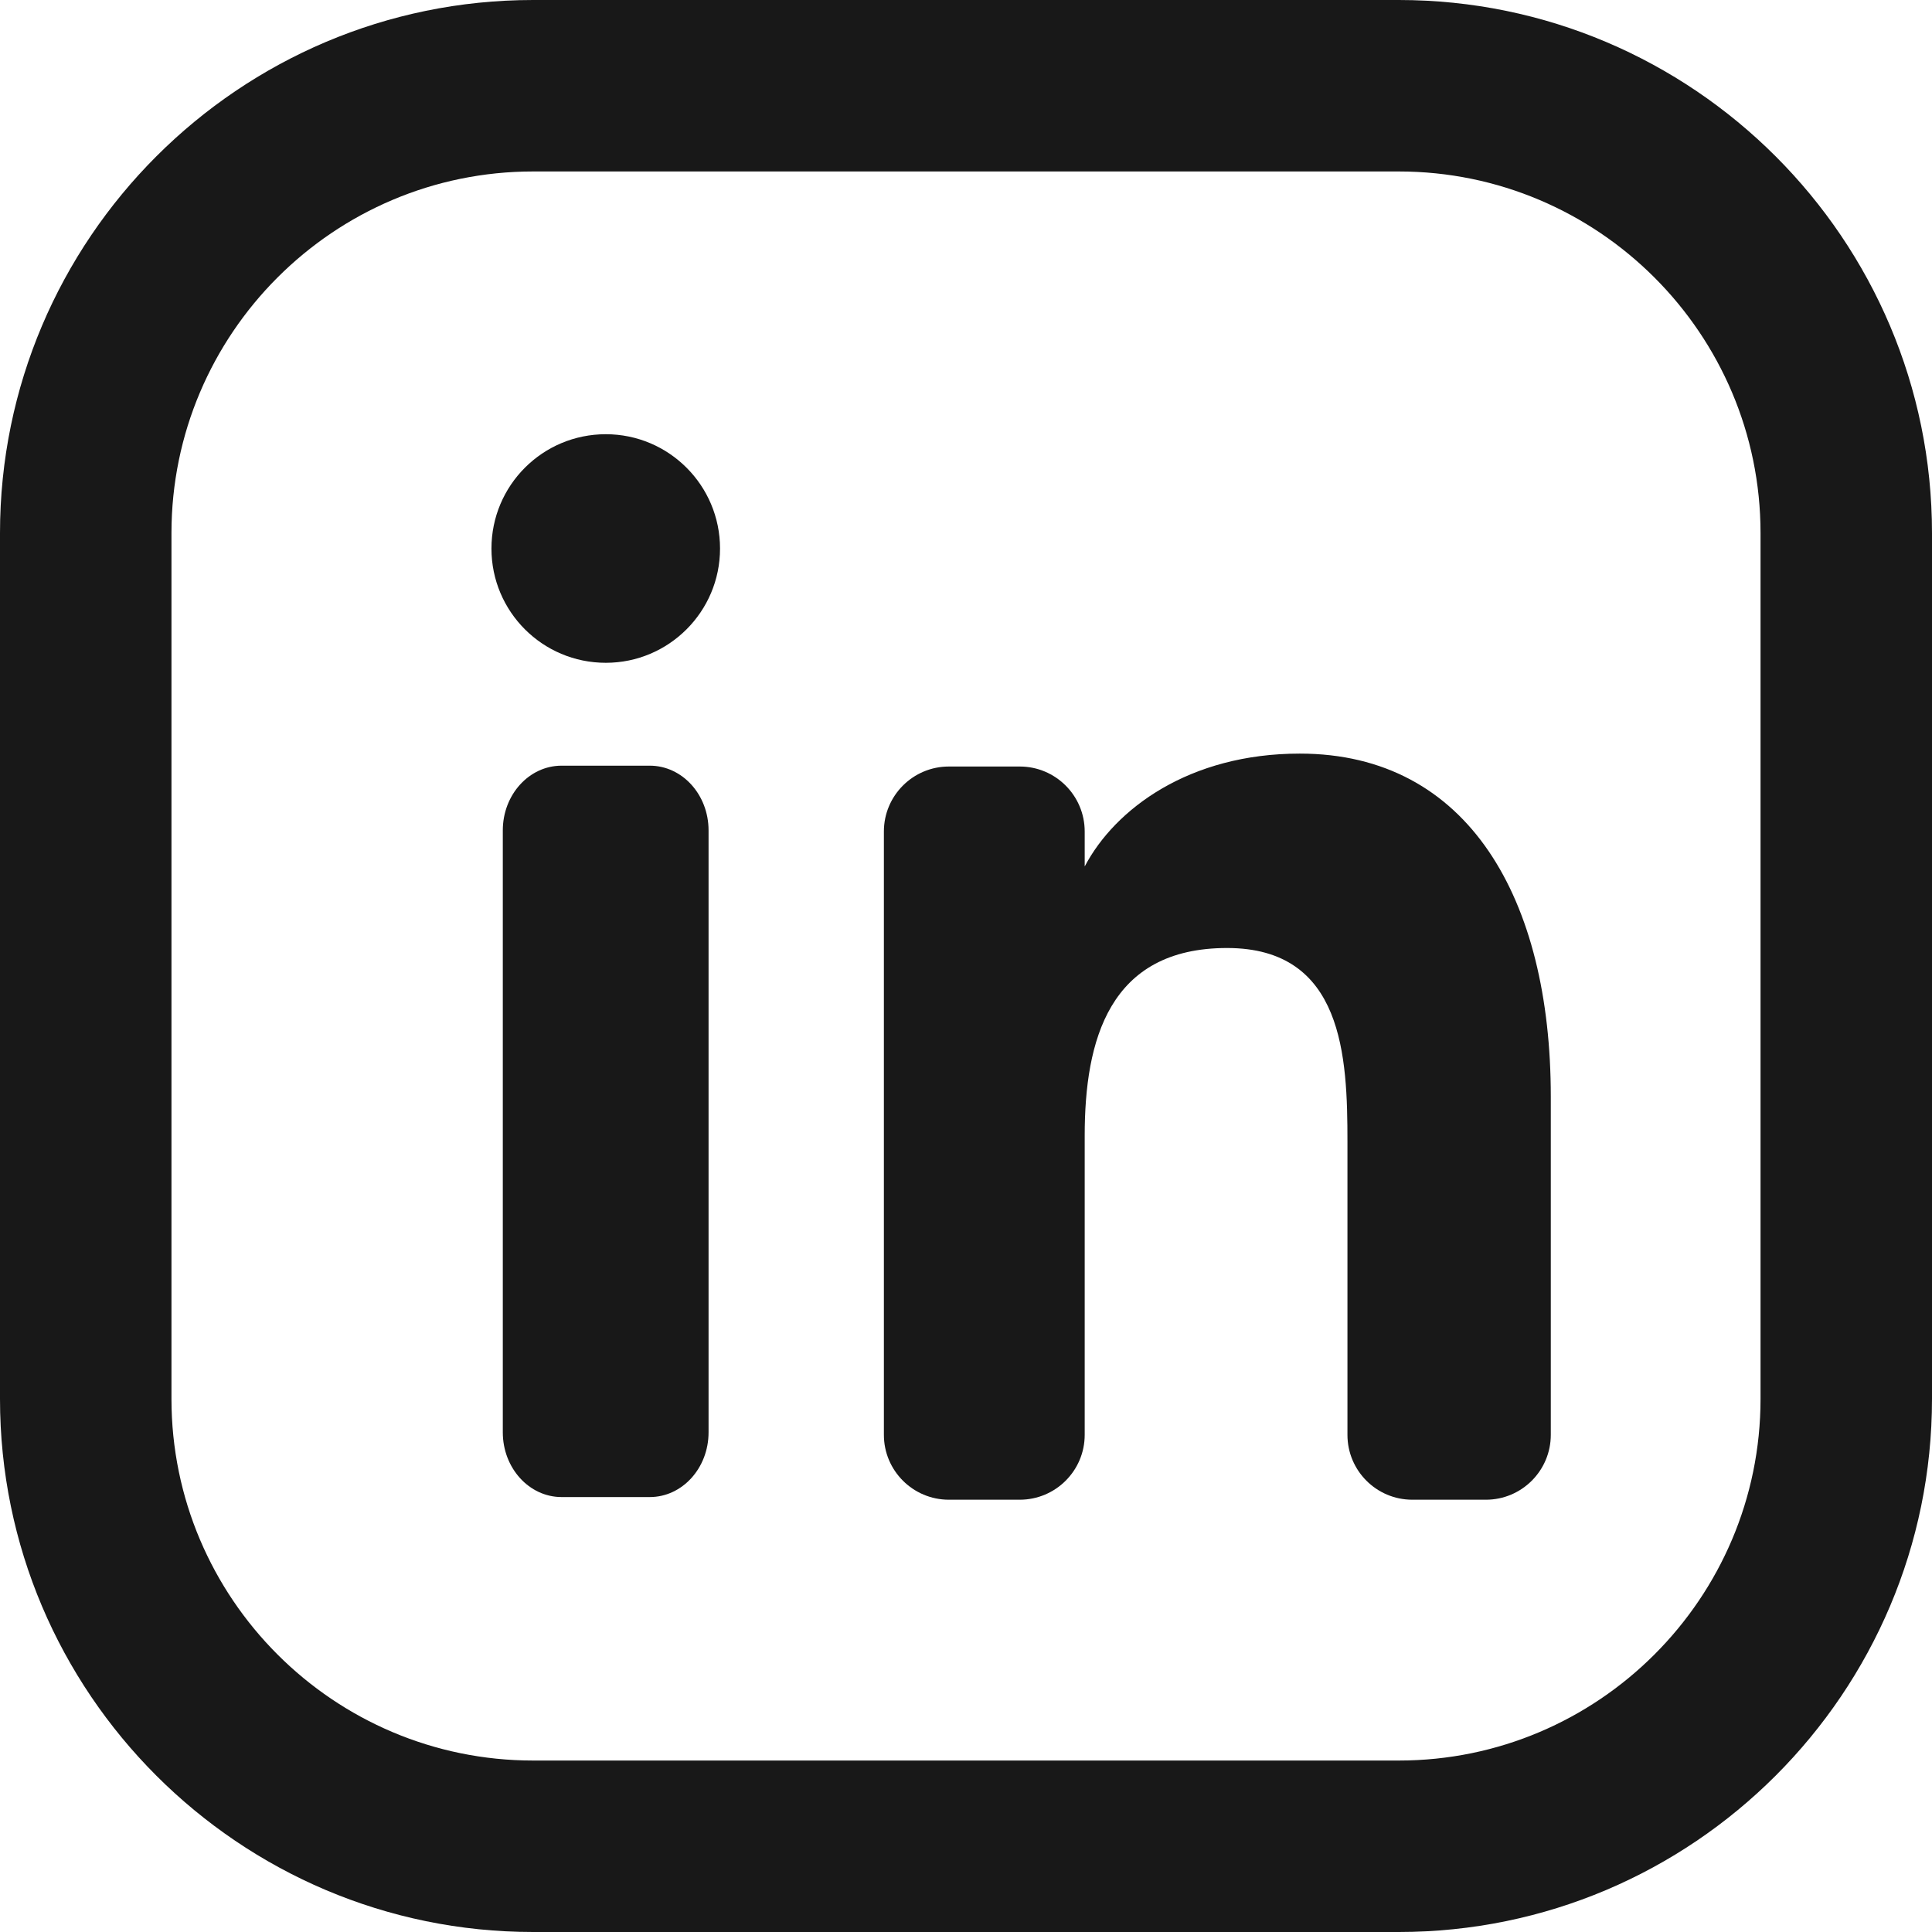
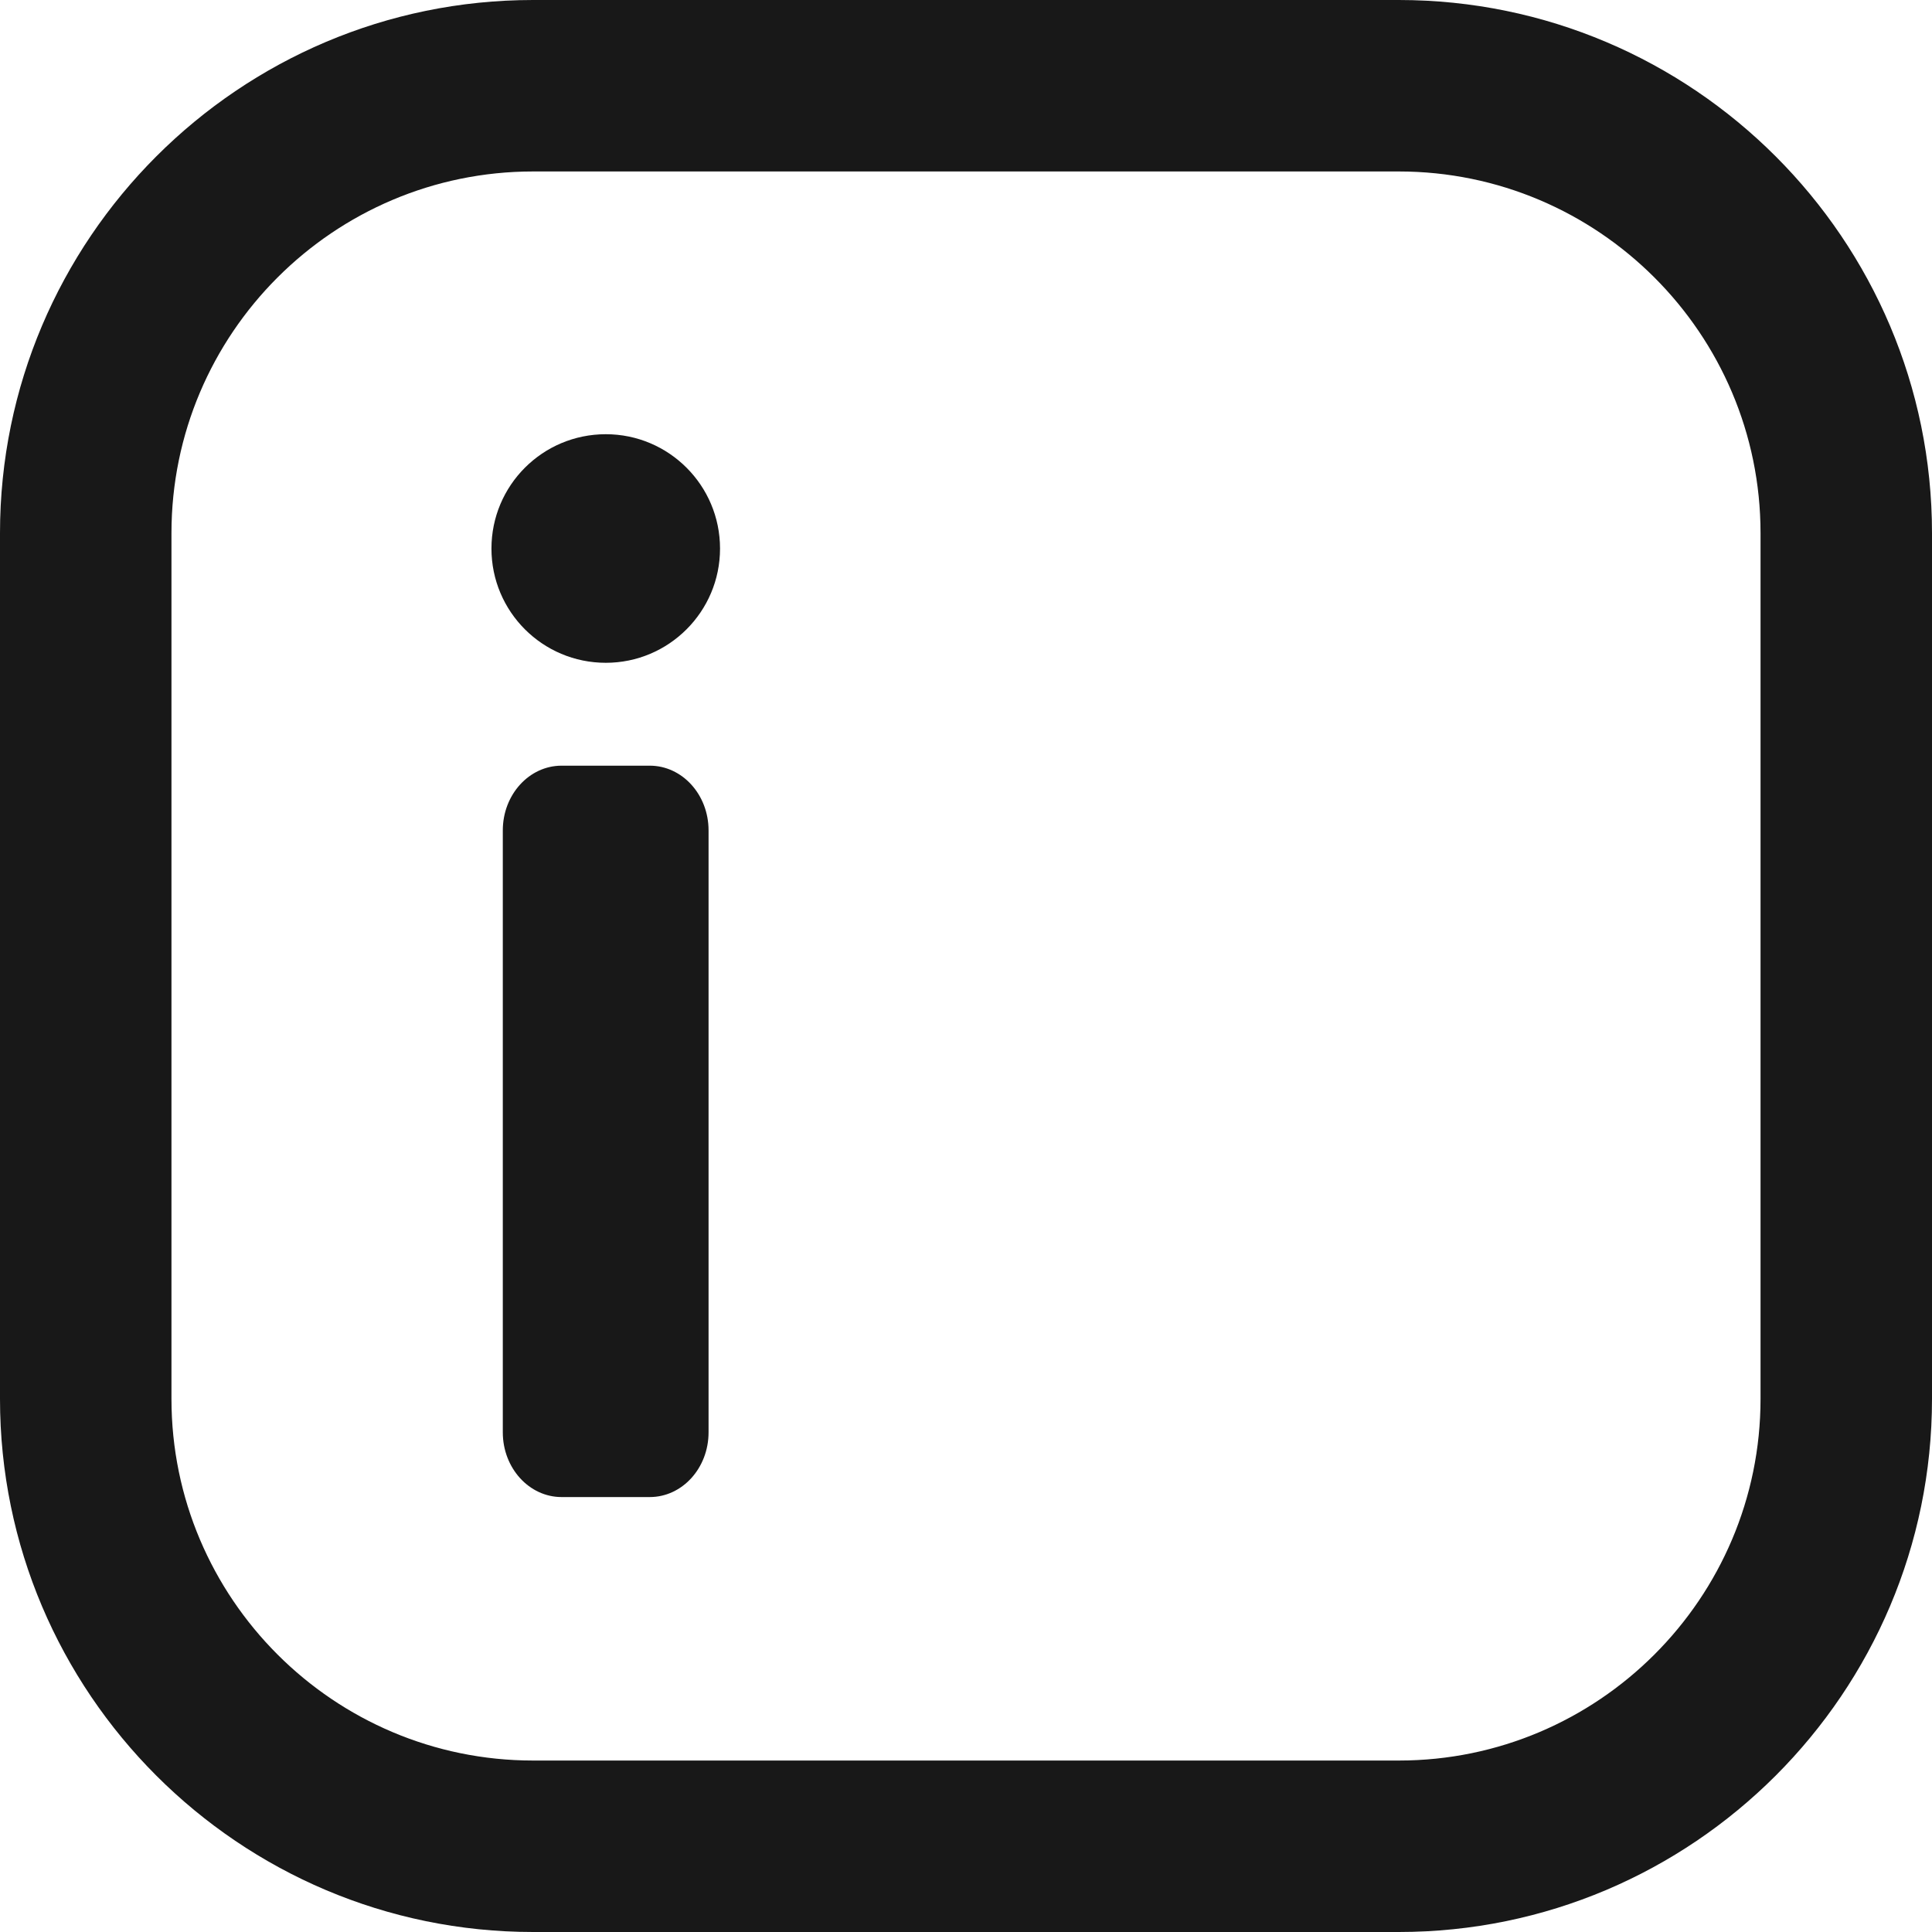
<svg xmlns="http://www.w3.org/2000/svg" width="16" height="16" viewBox="0 0 16 16" fill="none">
  <g clip-path="url(#clip0_153_478)">
    <path d="M11.584 0H4.415C1.981 0 0 1.981 0 4.415V11.585C0 14.019 1.981 16 4.415 16H11.584C14.019 16 16 14.019 16 11.585V4.415C16 1.981 14.019 0 11.584 0ZM14.58 11.585C14.58 13.236 13.236 14.58 11.585 14.58H4.415C2.763 14.58 1.42 13.236 1.42 11.585V4.415C1.42 2.764 2.763 1.42 4.415 1.42H11.584C13.236 1.42 14.58 2.764 14.58 4.415V11.585H14.58Z" fill="#181818" />
    <path d="M5.381 12.398H4.651C4.382 12.398 4.164 12.158 4.164 11.862V6.877C4.164 6.581 4.382 6.341 4.651 6.341H5.381C5.65 6.341 5.868 6.581 5.868 6.877V11.862C5.868 12.158 5.65 12.398 5.381 12.398Z" fill="#181818" />
    <path d="M5.017 5.489C4.493 5.489 4.07 5.065 4.07 4.543C4.07 4.02 4.493 3.596 5.017 3.596C5.539 3.596 5.963 4.02 5.963 4.543C5.963 5.065 5.539 5.489 5.017 5.489Z" fill="#181818" />
-     <path d="M12.306 12.42H11.696C11.399 12.42 11.159 12.179 11.159 11.883V9.456C11.159 8.754 11.127 7.851 10.162 7.851C9.184 7.851 8.983 8.616 8.983 9.405V11.883C8.983 12.179 8.742 12.42 8.445 12.42H7.858C7.561 12.42 7.32 12.179 7.32 11.883V6.886C7.32 6.589 7.561 6.348 7.858 6.348H8.445C8.742 6.348 8.983 6.589 8.983 6.886V7.174H8.984C9.235 6.698 9.849 6.241 10.764 6.241C12.164 6.241 12.843 7.45 12.843 9.08V11.883C12.843 12.179 12.602 12.42 12.306 12.42Z" fill="#181818" />
  </g>
  <defs>
    <clipPath id="clip0_153_478">
      <rect width="16" height="16" fill="white" />
    </clipPath>
  </defs>
</svg>